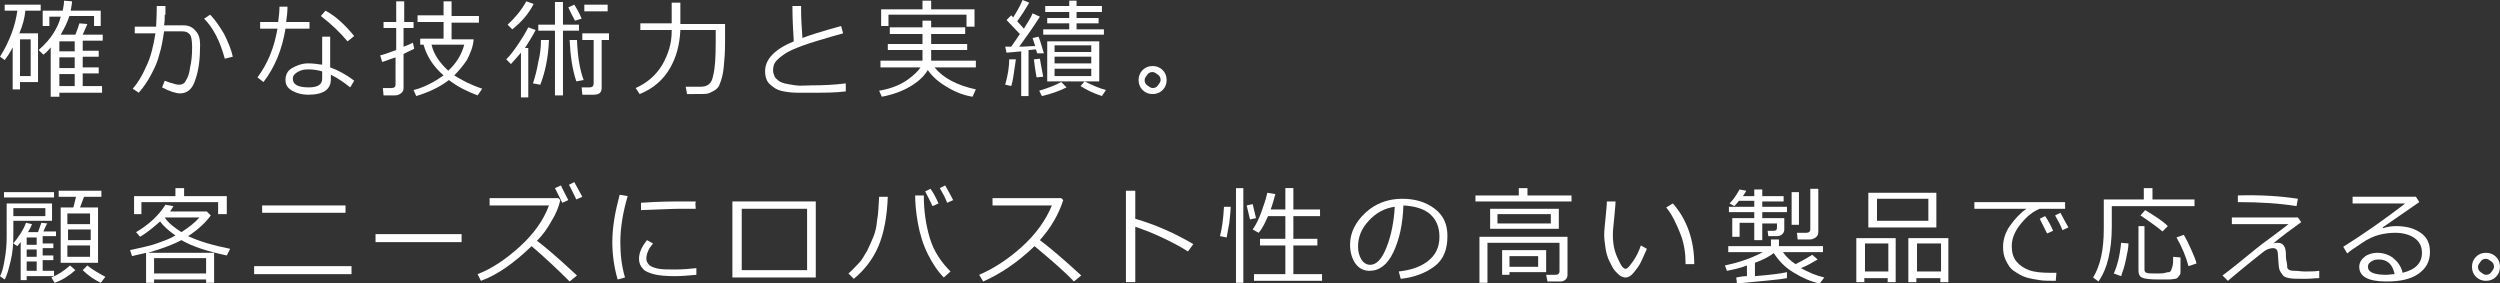
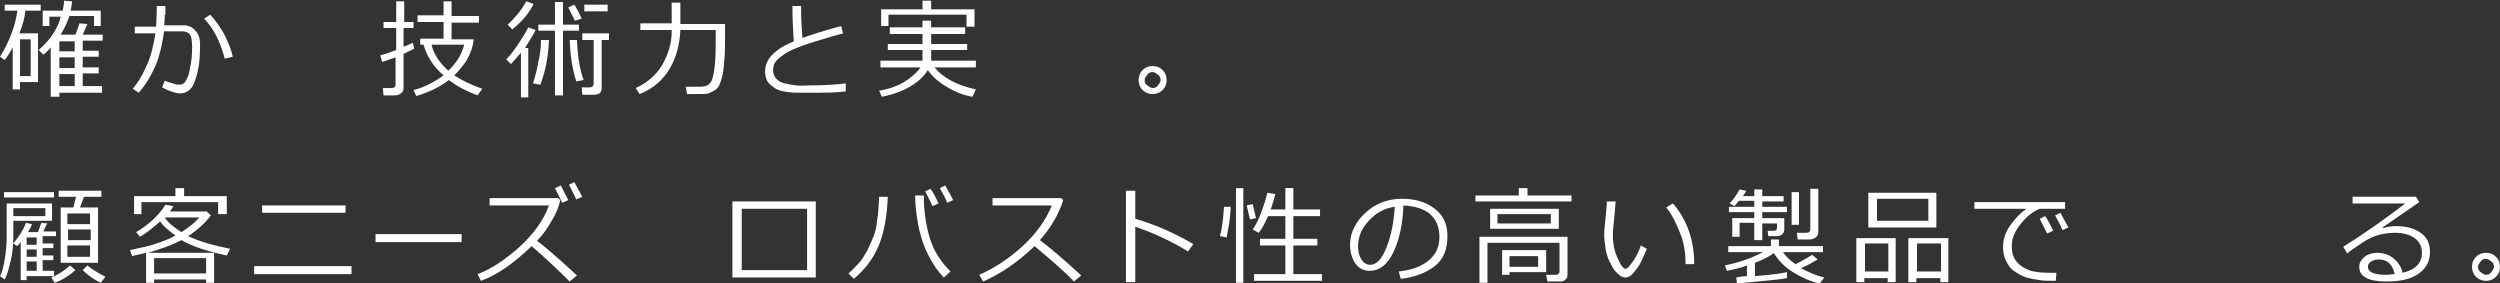
<svg xmlns="http://www.w3.org/2000/svg" enable-background="new 0 0 374.8 42.5" viewBox="0 0 374.8 42.5">
  <rect x="0" y="0" width="374.8" height="42.5" fill="#333333" stroke="none" />
  <g fill="#fff">
    <path d="m3 12.3v1.1h-1.1v-6.3c-.4.8-.8 1.4-1.2 1.9l-.7-.5c1.5-2.4 2.3-4.7 2.6-6.9h-1.9v-.9h5.4v.9h-2.3c-.1 1.1-.4 2.2-.9 3.4h2.8v7.3zm1.6-6.4h-1.6v5.5h1.6zm7.7 7h3v1h-6.4v.6h-1.3v-7.4c-.3.4-.7.8-1.1 1.1l-.7-.7c1-.9 1.7-1.7 2.2-2.5s.9-1.6 1.1-2.5h-1.7v1.4h-1v-2.3h3c.1-.5.2-1 .2-1.5l1.2.1c0 .3-.1.8-.2 1.4h4.5v2.3h-1v-1.5h-3.7c-.3 1-.8 1.9-1.3 2.8h2.2c.3-.8.5-1.3.6-1.7l1.2.1-.7 1.6h3v.9h-3v1.5h2.4v.9h-2.4v1.6h2.4v.9h-2.4v1.9zm-3.4-6.7v1.5h2.3v-1.5zm0 4h2.3v-1.6h-2.3zm0 2.7h2.3v-1.8h-2.3z" />
    <path d="m24.7 2.2c0 .5 0 1-.1 1.6h3c.7 0 1.3.3 1.7.8.5.5.7 1.2.7 2.1 0 2.1-.2 3.8-.7 5.2-.4 1.4-1.2 2.1-2.3 2.1-.6 0-1.6-.3-2.7-.9l.4-1c.3.1.7.3 1.2.4.5.2.9.2 1 .2.4 0 .8-.2 1-.7.3-.4.5-1.1.6-1.9.2-.8.3-1.8.3-3 0-1-.1-1.7-.4-2s-.6-.4-1.1-.4h-2.7c-.2 1.3-.4 2.5-.7 3.4-.2.9-.6 1.9-1.2 3-.5 1-1.2 2-1.9 2.8l-.9-.6c.7-.8 1.4-1.9 2-3.3.7-1.4 1.1-3.1 1.4-5h-3.1v-1h3.2c0-.4.1-1.4.1-3.1h1.3v1.3zm10.2 6.3-1.2.3c-.7-2.6-1.7-4.6-3.1-6l.9-.6c.7.7 1.4 1.7 2.1 2.9.6 1.2 1.1 2.4 1.3 3.4z" />
-     <path d="m43.1 1c0 .8-.1 1.6-.2 2.3h3.5v1h-3.6c-.5 3.1-1.6 5.8-3.3 8l-.9-.7c1.5-2 2.5-4.4 3-7.3h-2.6v-1h2.7c.1-.8.2-1.5.2-2.3zm10 11.1-.6 1c-1.1-.9-2.1-1.5-2.9-1.9v.7c0 1.5-1.1 2.3-3.4 2.3-.9 0-1.7-.2-2.4-.6s-1-.9-1-1.6c0-.8.3-1.4 1-1.8s1.5-.7 2.4-.7c.7 0 1.4.1 2.1.2v-4.2h1.2v4.6c1.1.4 2.3 1 3.6 2zm-4.8-1.4c-.7-.2-1.4-.3-2.1-.3-.6 0-1.1.1-1.6.4s-.7.6-.7 1c0 .9.8 1.3 2.4 1.3 1.3 0 2-.4 2-1.3zm4.8-5.3-1 .8c-1-1.2-2.3-2.5-4-3.8l.7-.8c1.5.8 2.9 2.1 4.3 3.8z" />
    <path d="m57.3 9.3-.3-1c.5-.1 1.3-.4 2.4-.8v-3.3h-1.9v-.9h1.9v-3.1h1.2v3.1h1.4v.9h-1.5v2.8c.6-.2 1-.4 1.4-.6l.2.9c-.3.2-.9.4-1.6.8v5.1c0 .3-.1.6-.4.8s-.5.3-.9.3h-1.7l-.1-1.1h1.3c.4 0 .6-.2.6-.5v-4.1c-.8.3-1.5.5-2 .7zm10.8 2c1.1.7 2.4 1.4 4.2 2l-.7 1c-1.6-.6-3-1.3-4.3-2.3-1.3 1-2.9 1.8-4.9 2.4l-.4-.9c1.6-.4 3.1-1.2 4.5-2.2-1.5-1.3-2.5-2.8-3-4.6h-.5v-.9h3.5v-2.5h-3.9v-1h3.9v-2.1h1.2v2.2h4.1v1h-4.1v2.5h3.3v.1c-.1 1.1-.5 2-1 3-.6.9-1.3 1.7-1.9 2.3zm-.9-.7c1.2-1.1 2-2.4 2.4-3.9h-4.9c.3 1.4 1.2 2.7 2.5 3.9z" />
    <path d="m78.1 14.4v-6.5c-.7.8-1.2 1.4-1.5 1.7l-.7-.7c.6-.6 1.2-1.4 1.8-2.3s1.1-1.7 1.5-2.5l1.1.4c-.4.8-.9 1.6-1.6 2.7h.5v7.4h-1.1zm-1.3-10-.7-.7c1.1-1 2.1-2.2 2.8-3.5l1.1.4c-.7 1.4-1.8 2.7-3.2 3.8zm4.2 8.3-1.1-.2c.3-.9.6-2 .8-3.2.3-1.2.4-2.3.4-3.3h1.2c-.1 2.7-.6 4.9-1.3 6.7zm2.2 1.6v-9.7h-2.5v-.9h2.5v-3.4h1.2v3.4h2.4v.9h-2.4v9.7zm3-11.2c-.2-.4-.6-1.1-1-2l.9-.4c.3.5.7 1.1 1.1 2.1zm.2 9.1c-.6-1.8-.9-3.9-1-6.2h1.1c.1 2.4.4 4.4 1 6zm2.6 2h-1.7l-.1-1.1h1.2c.4 0 .6-.2.6-.6v-6.5h-1.7v-1h4v1h-1.1v7.2c0 .7-.4 1-1.2 1zm-1.4-12.5v-1h3.5v1z" />
    <path d="m102 4.5c-.1 2.2-.6 4.1-1.6 5.8s-2.5 3-4.5 3.8l-.6-.9c1.8-.8 3.1-2 4-3.5.9-1.6 1.4-3.2 1.4-5v-.2h-4.7v-1h4.7v-3.1h1.3v3.2h6.7v2.8c0 1.5-.1 2.7-.2 3.7s-.3 1.8-.6 2.5c-.1.4-.4.7-.7.9s-.7.4-1 .5c-.2.1-1 .1-2.3.1h-.9l-.2-1.1h2.3c1 0 1.6-.5 1.8-1.6.3-1.1.4-2.8.4-5.1v-1.8z" />
    <path d="m126.8 13.7c-1.5.2-3.1.2-4.8.2-.7 0-1.5 0-2.4 0s-1.6-.1-2.1-.2c-.6-.1-1.1-.3-1.5-.6s-.8-.6-1-1-.3-.9-.3-1.4c0-1.8 1.4-3.3 4.3-4.5-.1-1.6-.2-3.4-.2-5.3h1.3v.7c0 1.2.1 2.6.2 4.1 1-.4 2.9-1 5.8-1.8l.3 1.1c-.8.2-2.1.6-3.8 1.1s-3 1-3.9 1.4-1.7 1-2.2 1.5-.6 1-.6 1.6c0 .3.1.5.2.8s.3.4.5.6.6.4 1 .5 1 .2 1.7.3 1.5 0 2.3 0c1.9 0 3.7-.1 5.2-.3z" />
    <path d="m138.3 9.1v-1.6h-5.2v-.9h5.2v-1.5h-4.9v-1h4.9v-1h1.3v1h5.1v1h-5.1v1.5h5.4v.9h-5.4v1.6h6.7v1h-6.2c1.3 1.6 3.4 2.7 6.2 3.3l-.5 1.1c-1.3-.2-2.6-.7-3.9-1.5-1.2-.7-2.2-1.6-2.8-2.5-.6 1-1.5 1.8-2.7 2.5s-2.6 1.2-4.2 1.5l-.4-.9c1.8-.3 3.2-.9 4.2-1.6s1.7-1.4 2-1.9h-6v-1zm6.6-5.2v-1.7h-11.7v1.7h-1.1v-2.5h6.2v-1.3h1.3v1.3h6.5v2.6h-1.2z" />
-     <path d="m151.6 12.9-.9-.2c.4-1.4.6-2.7.6-3.8h1c-.3 2.2-.5 3.5-.7 4zm1.5 1.6v-6.8l-2.2.2-.2-.9h.9c.5-.7.9-1.3 1.3-1.9l-2-2.1.7-.7.3.3c.5-.8 1-1.6 1.4-2.6l1 .4c-.7 1.2-1.3 2.1-1.8 2.8.5.5.8.9 1 1.1.6-1 1.1-1.7 1.3-2.3l1.1.5c-1 1.6-2.1 3.1-3.1 4.5 1 0 1.8-.1 2.4-.1l-.4-1.2.9-.2c.3.7.5 1.6.8 2.5h-1l-.2-.6c-.3 0-.7.1-1.1.1v6.9h-1.1zm2.3-2.9c0-.1-.2-1-.4-2.7l.9-.1c.1.7.3 1.6.5 2.7zm.8 2.8-.4-.8c1.3-.4 2.4-.8 3.3-1.3l.8.8c-1.2.6-2.4 1-3.7 1.3zm.2-9.2v-.8h3.9v-.9h-3.3v-.8h3.3v-.9h-3.6v-.9h3.6v-.8h1.1v.8h3.8v.9h-3.8v.9h3.3v.8h-3.3v.9h4.1v.8zm.6 7v-6h7.8v6zm1.1-4.4h5.5v-1h-5.5zm0 1.7h5.5v-1h-5.5zm5.5.8h-5.5v1.1h5.5zm1.6 4.1c-1.2-.4-2.3-.9-3.2-1.5l.6-.7c1 .5 2.1 1 3.2 1.3z" />
    <path d="m170.7 12c0-.6.2-1.1.6-1.5s.9-.6 1.5-.6 1.1.2 1.5.6.6.9.6 1.5-.2 1.1-.6 1.5-.9.6-1.5.6-1.1-.2-1.5-.6-.6-.9-.6-1.5zm.9 0c0 .3.1.6.4.8s.5.4.8.4.6-.1.8-.4.4-.5.4-.8-.1-.6-.4-.8-.5-.4-.8-.4-.6.1-.8.4-.4.5-.4.8z" />
    <path d="m2 33.1v2.2c0 1.3-.1 2.6-.4 3.8s-.5 2.1-.9 2.8l-.7-.5c.3-.5.5-1.3.7-2.5.2-1.1.3-2.2.3-3.3v-5.1h6.8v2.6zm-1.4-3.5v-.8h7.5v.8zm1.4 2.8h4.8v-1.2h-4.8zm4.4 8.2h1.7v.8h-4.1v.6h-.9v-5.7c-.2.2-.3.4-.5.6l-.6-.4c.8-1 1.5-2 1.9-3.1l.9.2c-.1.3-.3.7-.6 1.2h1.5l.5-1.4.9.1c-.1.1-.3.5-.6 1.2h1.9v.7h-2v1.1h1.6v.7h-1.6v1.1h1.6v.7h-1.6zm-2.4-5v1.1h1.5v-1.1zm0 1.8v1.1h1.5v-1.1zm0 3.2h1.5v-1.4h-1.5zm4.2 1.8-.5-.8c1-.4 1.9-1 2.8-1.8l.8.7c-1 .9-2 1.5-3.1 1.9zm.9-3v-8.3h1.9l.4-1.6h-2.6v-.9h6.4v.9h-2.6l-.6 1.6h2.7v8.3zm4.4-7.4h-3.4v1.6h3.4zm-3.3 4h3.4v-1.6h-3.4zm3.3.8h-3.4v1.7h3.4zm1.6 5.6c-1-.5-1.9-1.1-2.7-1.9l.7-.7c.7.6 1.6 1.1 2.7 1.7z" />
    <path d="m30.9 41.9h-7.8v.5h-1.2v-4.5c-.7.2-1.4.3-2.1.5l-.3-.9c1.8-.4 3.2-.7 4-1s1.8-.6 2.8-1.2c-1-.7-1.8-1.4-2.3-2.1-1 .9-2 1.7-3 2.3l-.6-.7c1.9-1.1 3.4-2.5 4.4-4.1l1.2.2c-.1.2-.3.5-.5.8h5.5l.6.6c-.8 1.1-2 2.2-3.4 3.1 1.7.8 3.8 1.4 6.3 1.9l-.5 1c-2.8-.6-5.1-1.3-6.8-2.3-1.3.7-3 1.3-5 1.9h9.9v4.5h-1.2zm1.8-9.8v-1.8h-11.5v1.8h-1.1v-2.7h6.2v-1.2h1.3v1.2h6.4v2.7zm-9.6 8.9h7.8v-2.3h-7.8zm4.1-6.2c1.1-.7 2-1.4 2.7-2.2h-5.2c.5.8 1.4 1.5 2.5 2.2z" />
    <path d="m52.7 41.1h-14.6v-1.2h14.6zm-.9-9.2h-12.5v-1.1h12.5z" />
    <path d="m69.2 36.3h-12.9v-1.2h12.9z" />
    <path d="m86.5 41.3-1.1.9c-1.7-1.7-3.6-3.5-5.7-5.3-2.6 2.5-5.1 4.3-7.6 5.2l-.5-1c2.1-.8 4.2-2.2 6.3-4.1s3.6-4 4.4-6.2h-8.9v-1.1h10.3l.3.3c-.2.9-.6 2-1.3 3.1-.6 1.1-1.3 2.1-2.2 3 1.1.8 3.1 2.5 6 5.2zm-1.3-11.3-.9.4c-.4-.8-.8-1.6-1.1-2.2l.9-.4c.3.7.7 1.4 1.1 2.2zm2.1-.5-.9.4c-.4-.8-.7-1.5-1.1-2.2l.8-.4c.4.7.8 1.5 1.2 2.2z" />
-     <path d="m93.7 41.6-1.1.3c-.5-1.7-.8-3.6-.8-5.6 0-2.2.4-4.5 1.1-7.1l1.2.2c-.7 2.4-1.1 4.7-1.1 6.9 0 1.9.2 3.6.7 5.3zm10.7-.4c-1.1.1-2.2.2-3.2.2-1.4 0-2.5-.1-3.2-.3s-1.3-.4-1.6-.8c-.4-.4-.6-.9-.6-1.5 0-.9.4-1.8 1.2-2.8l.9.5c-.6.7-1 1.5-1 2.3 0 .4.2.7.5 1 .3.2.8.4 1.4.5s1.4.1 2.5.1 2.1-.1 3.1-.2zm-.1-9.9c-.8 0-1.6 0-2.3 0-1.1 0-3 .1-5.9.2 0-.2 0-.6 0-1.1 2.7-.2 4.9-.2 6.5-.2h1.7v.1c-.1.2 0 .5 0 1z" />
    <path d="m122.3 41.6h-12.5v-11.4h12.5zm-1.3-1.1v-9.2h-9.8v9.2z" />
    <path d="m133.1 29.4c-.1 3.1-.6 5.6-1.4 7.5s-2.1 3.6-3.7 4.9l-.8-.8c.6-.5 1.1-1.1 1.6-1.6s.8-1.2 1.2-1.8c.3-.6.6-1.3.9-2s.5-1.5.6-2.6c.2-1 .2-2.2.3-3.5h1.3zm9.4 11.3-1 .9c-.9-.9-1.7-2.1-2.4-3.5s-1.2-3-1.5-4.7-.4-3.1-.4-4.1h1.3v.1c0 2.2.3 4.3.9 6.3s1.7 3.6 3.1 5zm-1.8-10.2-.9.4c-.4-.9-.8-1.6-1.1-2.2l.8-.4c.5.7.9 1.5 1.2 2.2zm2.2-.5-.9.4c-.3-.8-.7-1.5-1.1-2.2l.8-.4c.4.7.8 1.4 1.2 2.2z" />
    <path d="m162.1 41.3-1.1.9c-1.4-1.5-3.4-3.2-5.9-5.3-2.6 2.5-5.2 4.2-7.7 5.3l-.6-1c2.1-.9 4.3-2.3 6.4-4.2s3.6-4 4.5-6.2h-8.9v-1.1h10.3l.3.3c-.7 2.2-1.9 4.2-3.5 6 1.6 1.2 3.7 3 6.2 5.3z" />
    <path d="m178.9 36.6-.8 1.1c-1.1-.7-2.4-1.4-3.9-2.1s-2.8-1.2-4-1.6v8.3h-1.4v-13.7h1.4v4.2c3.1.9 6 2.2 8.7 3.8z" />
    <path d="m183.9 35.6-1-.2c.3-1.1.5-2.6.6-4.4h1c0 .6-.1 1.4-.2 2.4-.2 1-.3 1.7-.4 2.2zm1.4 6.9v-14.3h1.1v14.2h-1.1zm2.1-9.6-.5-2.1.9-.2.5 2.1zm.6 9.2v-1h4.7v-4.3h-3.8v-1h3.8v-3.4h-2.6c-.4.9-.8 1.8-1.4 2.5l-.9-.5c.5-.7.9-1.5 1.3-2.6s.7-2 .9-2.9l1.2.2c-.2.7-.4 1.5-.7 2.3h2.2v-3.2h1.2v3.2h4v1h-4v3.4h3.6v1h-3.6v4.3h4.3v1z" />
    <path d="m210 41.8-.3-1.1c1.7-.2 3.1-.6 4.3-1.5s1.8-2.1 1.8-3.7c0-1.5-.5-2.6-1.4-3.4s-2.3-1.2-4-1.3c-.1 2.8-.6 5.1-1.5 7s-2.1 2.8-3.6 2.8c-.9 0-1.6-.4-2.1-1.1s-.8-1.7-.8-2.8c0-1.8.8-3.4 2.3-4.8s3.4-2.1 5.5-2.1c2 0 3.6.5 4.9 1.5s1.9 2.3 1.9 4.1c0 2-.6 3.5-1.9 4.5s-3.1 1.7-5.1 1.9zm-.9-10.8c-1.5.2-2.8.9-3.9 2.1s-1.6 2.4-1.6 3.9c0 .8.2 1.4.5 1.9s.8.8 1.3.8c1 0 1.8-.9 2.5-2.7s1.1-3.9 1.2-6z" />
    <path d="m221.2 30.2v-.9h6.5v-1.1h1.3v1.1h6.6v.9zm12.6 12h-1.8l-.2-1h1.4c.4 0 .6-.2.6-.5v-4.3h-10.8v6h-1.2v-6.9h13.2v5.7c0 .3-.1.6-.4.8s-.4.2-.8.2zm-10.4-7.9v-3h10.3v3zm9.1-2.2h-8v1.4h8zm-6.2 8.7v.4h-1.1v-3.7h6.6v3.3zm4.3-2.4h-4.3v1.6h4.3z" />
    <path d="m246.9 37.3c-.2.5-.5 1.1-.8 1.8s-.8 1.3-1.2 1.8-.8.7-1.2.7c-.3 0-.5-.1-.7-.2s-.5-.4-.8-.7-.6-.9-.9-1.5-.5-1.3-.6-2-.2-1.4-.2-2 .1-1.4.2-2.5.2-1.9.2-2.5h1.3c0 .5-.1 1.3-.2 2.5-.1 1-.2 1.9-.2 2.5 0 .9.1 1.7.3 2.4s.5 1.3.8 1.9.6.8.8.8c.3 0 .6-.4 1.1-1.1s.9-1.5 1.2-2.4zm7.1 2.3h-1.3v-.1c0-1.5-.2-3-.8-4.5s-1.2-2.8-2.1-3.9l1-.6c2.1 2.4 3.2 5.5 3.2 9.1z" />
    <path d="m261.9 41.4v-1.6c-1 .4-2 .6-3 .8l-.3-.8c1.9-.4 3.8-1 5.7-2h-5.2v-.9h6.4v-1h1.2v1h6.6v.9h-6c.5.7 1.1 1.3 1.9 1.8 1.2-.6 2-1.1 2.5-1.4l.8.7c-.7.4-1.5.9-2.5 1.3 1.1.6 2.2 1.1 3.5 1.4l-.7.9c-1.4-.3-2.7-.9-4-1.7s-2.2-1.8-2.9-2.9h.1c-.8.6-1.8 1.1-2.9 1.5v2c2.4-.2 4-.4 4.8-.6v.9c-.9.2-3.4.4-7.5.8l-.1-.9c.5-.1 1-.2 1.6-.2zm4.5-6h-1.3l-.1-.8h.9c.3 0 .5-.1.5-.4v-.7h-2.2v2.5h-1.2v-2.6h-2.2v2.1h-1.1v-2.8h3.3v-.9h-3.8v-.8h3.8v-.9h-2.3c-.3.4-.5.6-.7.8l-.7-.4c.5-.5 1-1.2 1.5-2.1l1 .2c-.1.2-.3.5-.5.8h1.7v-1h1.2v1h3.2v.8h-3.2v.8h3.7v.8h-3.7v.9h3.3v1.7c0 .3-.1.5-.3.7s-.5.3-.8.3zm2.2-1.7v-4.9h1.1v4.9zm2.7 2.2h-1.8l-.1-1h1.4c.4 0 .6-.2.6-.5v-6.1h1.2v6.5c0 .3-.1.6-.4.8s-.5.3-.9.3z" />
    <path d="m283 41.7h-3.5v.6h-1.2v-6.6h5.9v6.6h-1.2zm-3.4-1h3.5v-4.2h-3.5zm.5-6.6v-5.2h10.2v5.2zm9-4.3h-7.7v3.3h7.7zm1.8 11.9h-3.6v.6h-1.2v-6.6h6v6.6h-1.2zm-3.5-1h3.6v-4.2h-3.6z" />
    <path d="m309.7 31.3h-3.9c-1 .4-1.9 1.1-2.8 2.2s-1.4 2.2-1.4 3.4c0 .9.2 1.7.7 2.3s1.1 1 1.9 1.3 1.9.4 3.2.4h.9l-.1 1.2c-1 0-1.8 0-2.4-.1s-1.3-.2-2-.4-1.3-.6-1.9-1-.9-1-1.2-1.6-.4-1.3-.4-2c0-1 .3-2.1 1-3.1s1.5-1.9 2.5-2.6h-7.8v-1h13.6v1zm-1.9 3.3-.9.4c-.4-.8-.8-1.6-1.1-2.2l.8-.4c.5.7.9 1.5 1.2 2.2zm2.3-.5-.9.4c-.3-.8-.7-1.5-1.1-2.2l.8-.4c.3.6.7 1.3 1.2 2.2z" />
-     <path d="m316.6 30.9v3.1c0 1.9-.2 3.4-.5 4.7s-.8 2.5-1.5 3.5l-.8-.6c1.1-1.8 1.6-4.2 1.6-7.3v-4.4h6v-1.7h1.3v1.7h6.3v1zm1.4 10.5-1.1-.4c.5-1.1.9-2.6 1.1-4.6l1.1.1c0 .7-.2 1.5-.4 2.5s-.5 1.8-.7 2.4zm2.3-7.5h1.2v6.5c0 .3.1.4.3.5s.7.1 1.6.1c.5 0 .9 0 1.2-.1s.5-.1.6-.1.2-.1.3-.3.1-.3.2-.6.1-.7.1-1.4l1.1.1v2.1c0 .2 0 .4-.1.5s-.2.3-.3.4-.3.2-.4.2-.5.1-1 .1-1 0-1.5 0c-1.3 0-2.1-.1-2.5-.3s-.5-.6-.5-1.1v-6.6zm3.9.8c-.7-.6-1.8-1.4-3.3-2.4l.7-.8c1.3.8 2.5 1.5 3.4 2.4zm3.9 5.2c-.4-1.5-1-2.9-1.8-4.3l1.1-.4c.3.5.7 1.3 1.1 2.2s.7 1.6.8 2.1z" />
-     <path d="m345 33.3c-1.5 1.1-2.9 2.1-4.2 3.2.3-.1.5-.1.7-.1.8 0 1.2.6 1.2 1.7 0 .3 0 .7.1 1.1s.1.8.1.9.1.2.2.3.4.2.9.2 1 .1 1.5.1c.8 0 1.5 0 2.2-.1v1.1c-.6 0-1.3.1-2.1.1-1.1 0-1.9 0-2.4-.1s-.8-.2-1-.5-.4-.5-.5-.9-.1-1.1-.2-2.2c0-.3-.1-.6-.2-.7s-.3-.2-.5-.2c-.5 0-1 .2-1.4.5s-2.3 1.8-5.4 4.4l-.8-.8c1.1-.8 2.7-2.1 4.9-3.9.6-.5 1.4-1.1 2.5-1.9 1.2-.9 2-1.5 2.5-1.9h-8.5v-1h9.9zm-.5-3.5-.2 1.1c-2.5-.4-5.4-.6-8.8-.6v-1c3.4-.1 6.4.1 9 .5z" />
    <path d="m360.2 40.9c2-.5 2.9-1.5 2.9-3 0-1-.4-1.7-1.1-2.2s-1.7-.8-2.9-.8c-.8 0-1.6.1-2.4.3s-1.7.6-2.7 1.3-1.7 1.1-2.1 1.5l-.6-1c3.2-2 6.3-4.2 9.3-6.5h-7.9v-1h9.5l.5.8-5.5 3.8.1.1c.6-.2 1.3-.3 1.9-.3 1.5 0 2.7.3 3.7 1s1.4 1.6 1.4 2.9c0 1.4-.6 2.5-1.8 3.3s-2.8 1.1-4.7 1.1c-2.7 0-4.1-.7-4.1-2.2 0-.6.3-1.1.8-1.5s1.2-.6 1.9-.6c.9 0 1.8.3 2.4.8s1.2 1.2 1.4 2.2zm-1.2.2c-.3-1.5-1.1-2.2-2.4-2.2-.4 0-.8.1-1.1.3s-.5.4-.5.8c0 .8.9 1.2 2.8 1.2.3 0 .8-.1 1.2-.1z" />
    <path d="m370.6 40c0-.6.2-1.1.6-1.5s.9-.6 1.5-.6 1.1.2 1.5.6.6.9.6 1.5-.2 1.1-.6 1.5-.9.6-1.5.6-1.1-.2-1.5-.6-.6-.9-.6-1.5zm.9 0c0 .3.1.6.4.8s.5.4.8.4.6-.1.8-.4.4-.5.4-.8-.1-.6-.4-.8-.5-.4-.8-.4-.6.1-.8.4-.4.5-.4.8z" />
  </g>
</svg>